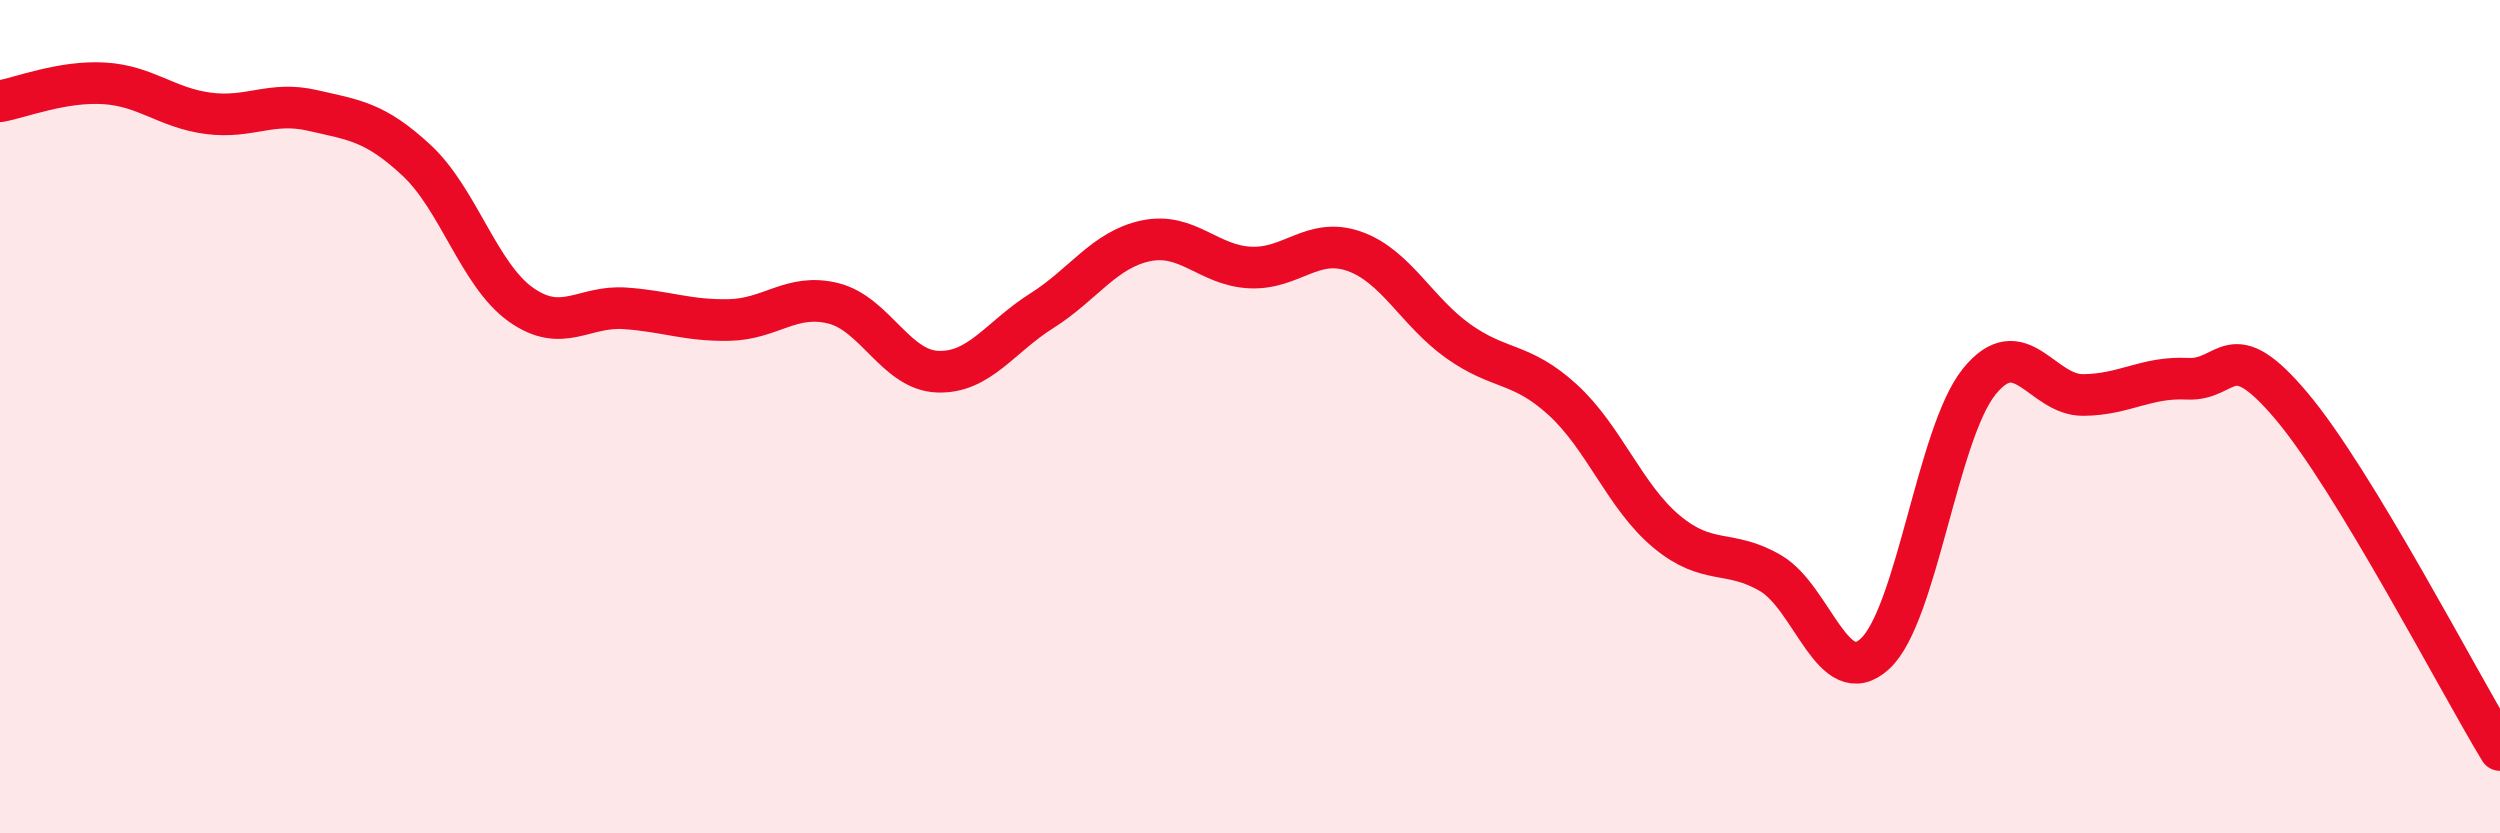
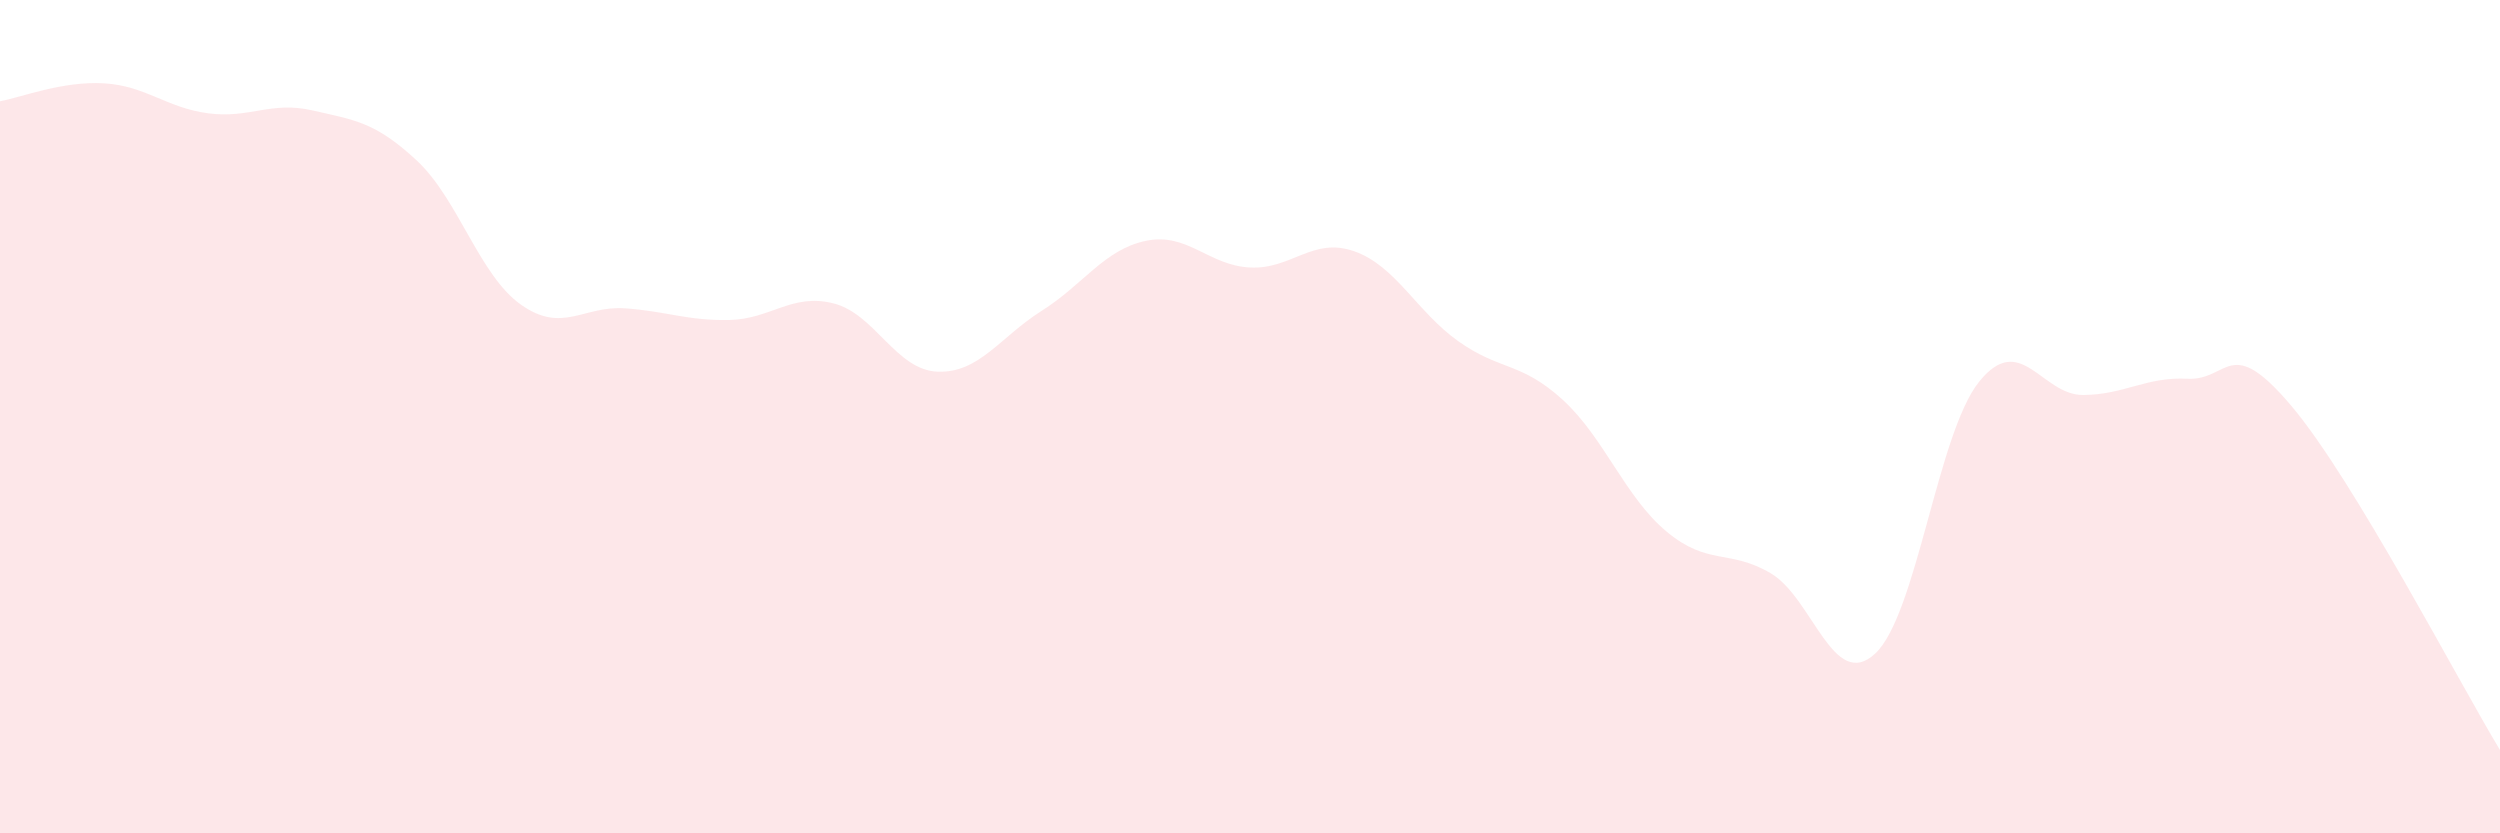
<svg xmlns="http://www.w3.org/2000/svg" width="60" height="20" viewBox="0 0 60 20">
  <path d="M 0,2.43 C 0.5,2.34 1.5,1.94 2.5,2 C 3.5,2.06 4,2.59 5,2.72 C 6,2.85 6.5,2.42 7.5,2.65 C 8.5,2.88 9,2.92 10,3.85 C 11,4.78 11.5,6.6 12.5,7.31 C 13.5,8.02 14,7.33 15,7.4 C 16,7.47 16.5,7.7 17.5,7.68 C 18.5,7.66 19,7.03 20,7.28 C 21,7.53 21.5,8.88 22.5,8.92 C 23.5,8.96 24,8.09 25,7.46 C 26,6.83 26.5,5.99 27.5,5.78 C 28.5,5.57 29,6.37 30,6.42 C 31,6.47 31.5,5.68 32.5,6.03 C 33.5,6.38 34,7.48 35,8.19 C 36,8.9 36.5,8.68 37.5,9.59 C 38.5,10.5 39,11.93 40,12.76 C 41,13.59 41.5,13.17 42.5,13.76 C 43.5,14.35 44,16.61 45,15.69 C 46,14.77 46.5,10.4 47.5,9.16 C 48.5,7.92 49,9.49 50,9.48 C 51,9.47 51.5,9.04 52.5,9.09 C 53.5,9.14 53.5,7.97 55,9.75 C 56.5,11.53 59,16.35 60,18L60 20L0 20Z" fill="#EB0A25" opacity="0.1" stroke-linecap="round" stroke-linejoin="round" />
-   <path d="M 0,2.43 C 0.5,2.34 1.5,1.94 2.5,2 C 3.5,2.06 4,2.59 5,2.72 C 6,2.85 6.5,2.42 7.5,2.65 C 8.5,2.88 9,2.92 10,3.85 C 11,4.78 11.5,6.6 12.5,7.31 C 13.5,8.02 14,7.33 15,7.4 C 16,7.47 16.5,7.7 17.5,7.68 C 18.5,7.66 19,7.03 20,7.28 C 21,7.53 21.5,8.88 22.5,8.92 C 23.5,8.96 24,8.09 25,7.46 C 26,6.83 26.5,5.99 27.5,5.78 C 28.5,5.57 29,6.37 30,6.42 C 31,6.47 31.5,5.68 32.5,6.03 C 33.5,6.38 34,7.48 35,8.19 C 36,8.9 36.5,8.68 37.5,9.59 C 38.5,10.5 39,11.93 40,12.76 C 41,13.59 41.5,13.17 42.5,13.76 C 43.5,14.35 44,16.61 45,15.69 C 46,14.77 46.5,10.4 47.5,9.16 C 48.5,7.92 49,9.49 50,9.48 C 51,9.47 51.5,9.04 52.5,9.09 C 53.5,9.14 53.5,7.97 55,9.75 C 56.5,11.53 59,16.35 60,18" stroke="#EB0A25" stroke-width="1" fill="none" stroke-linecap="round" stroke-linejoin="round" />
</svg>